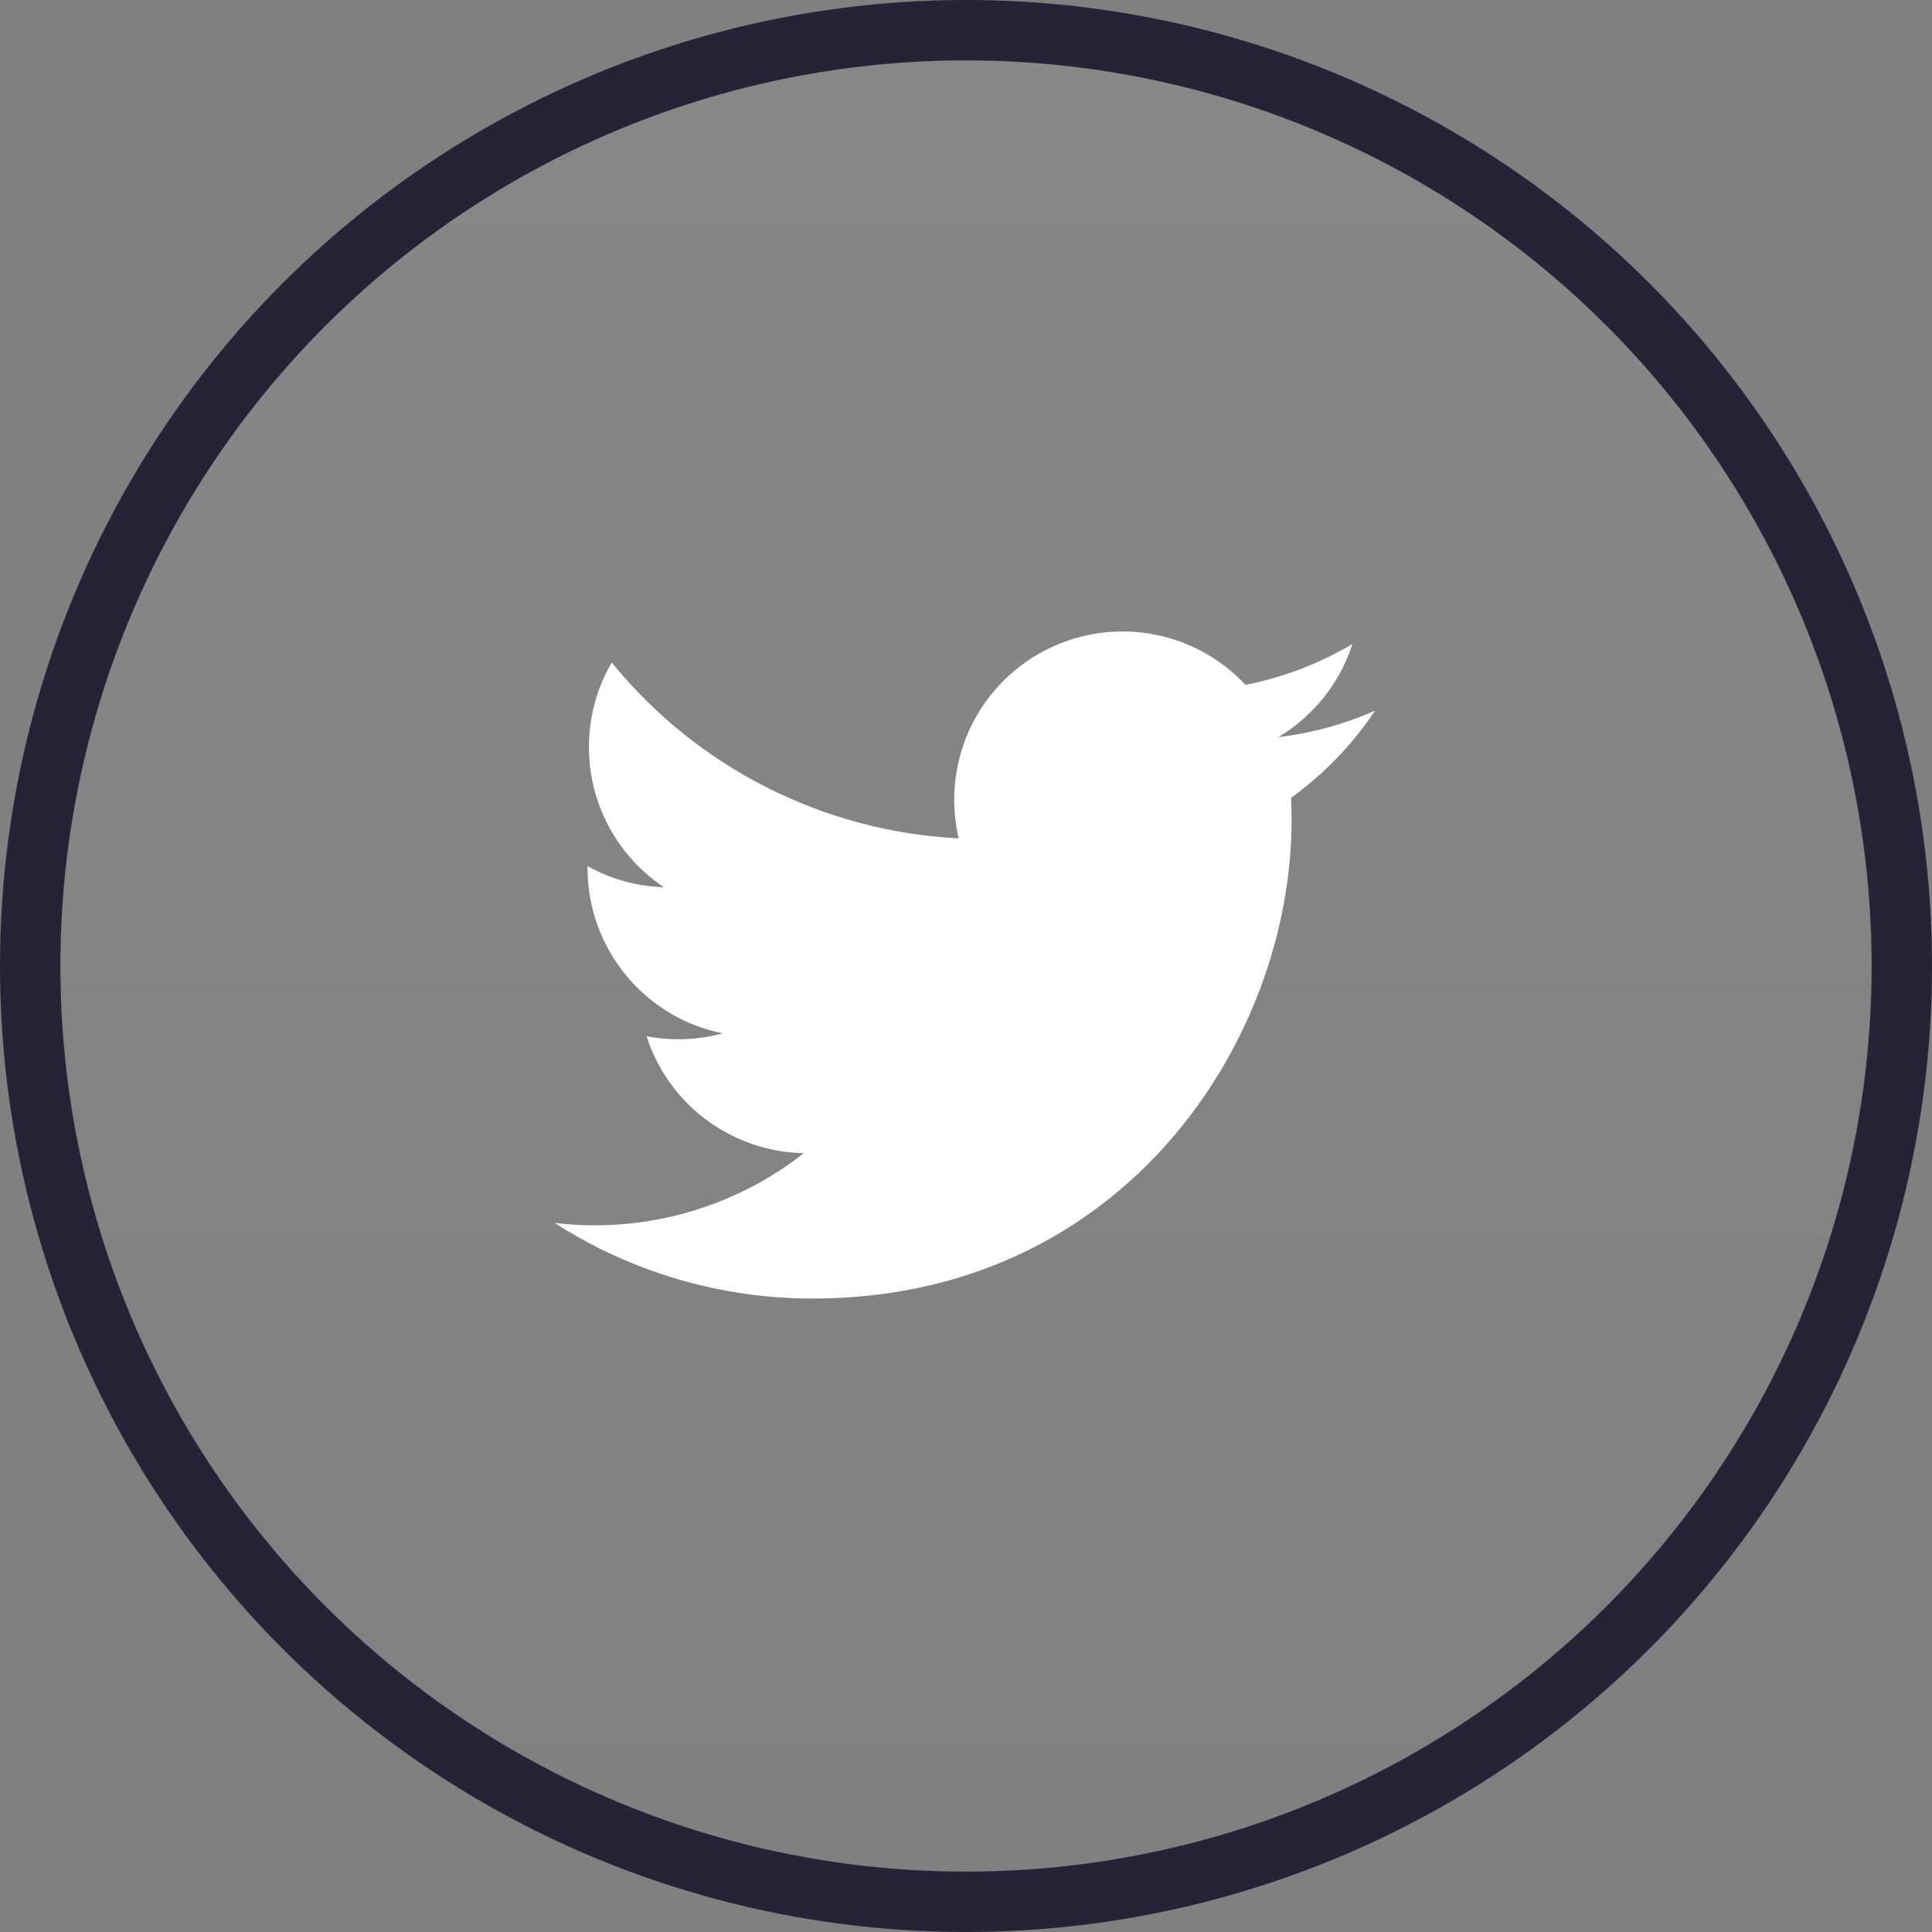
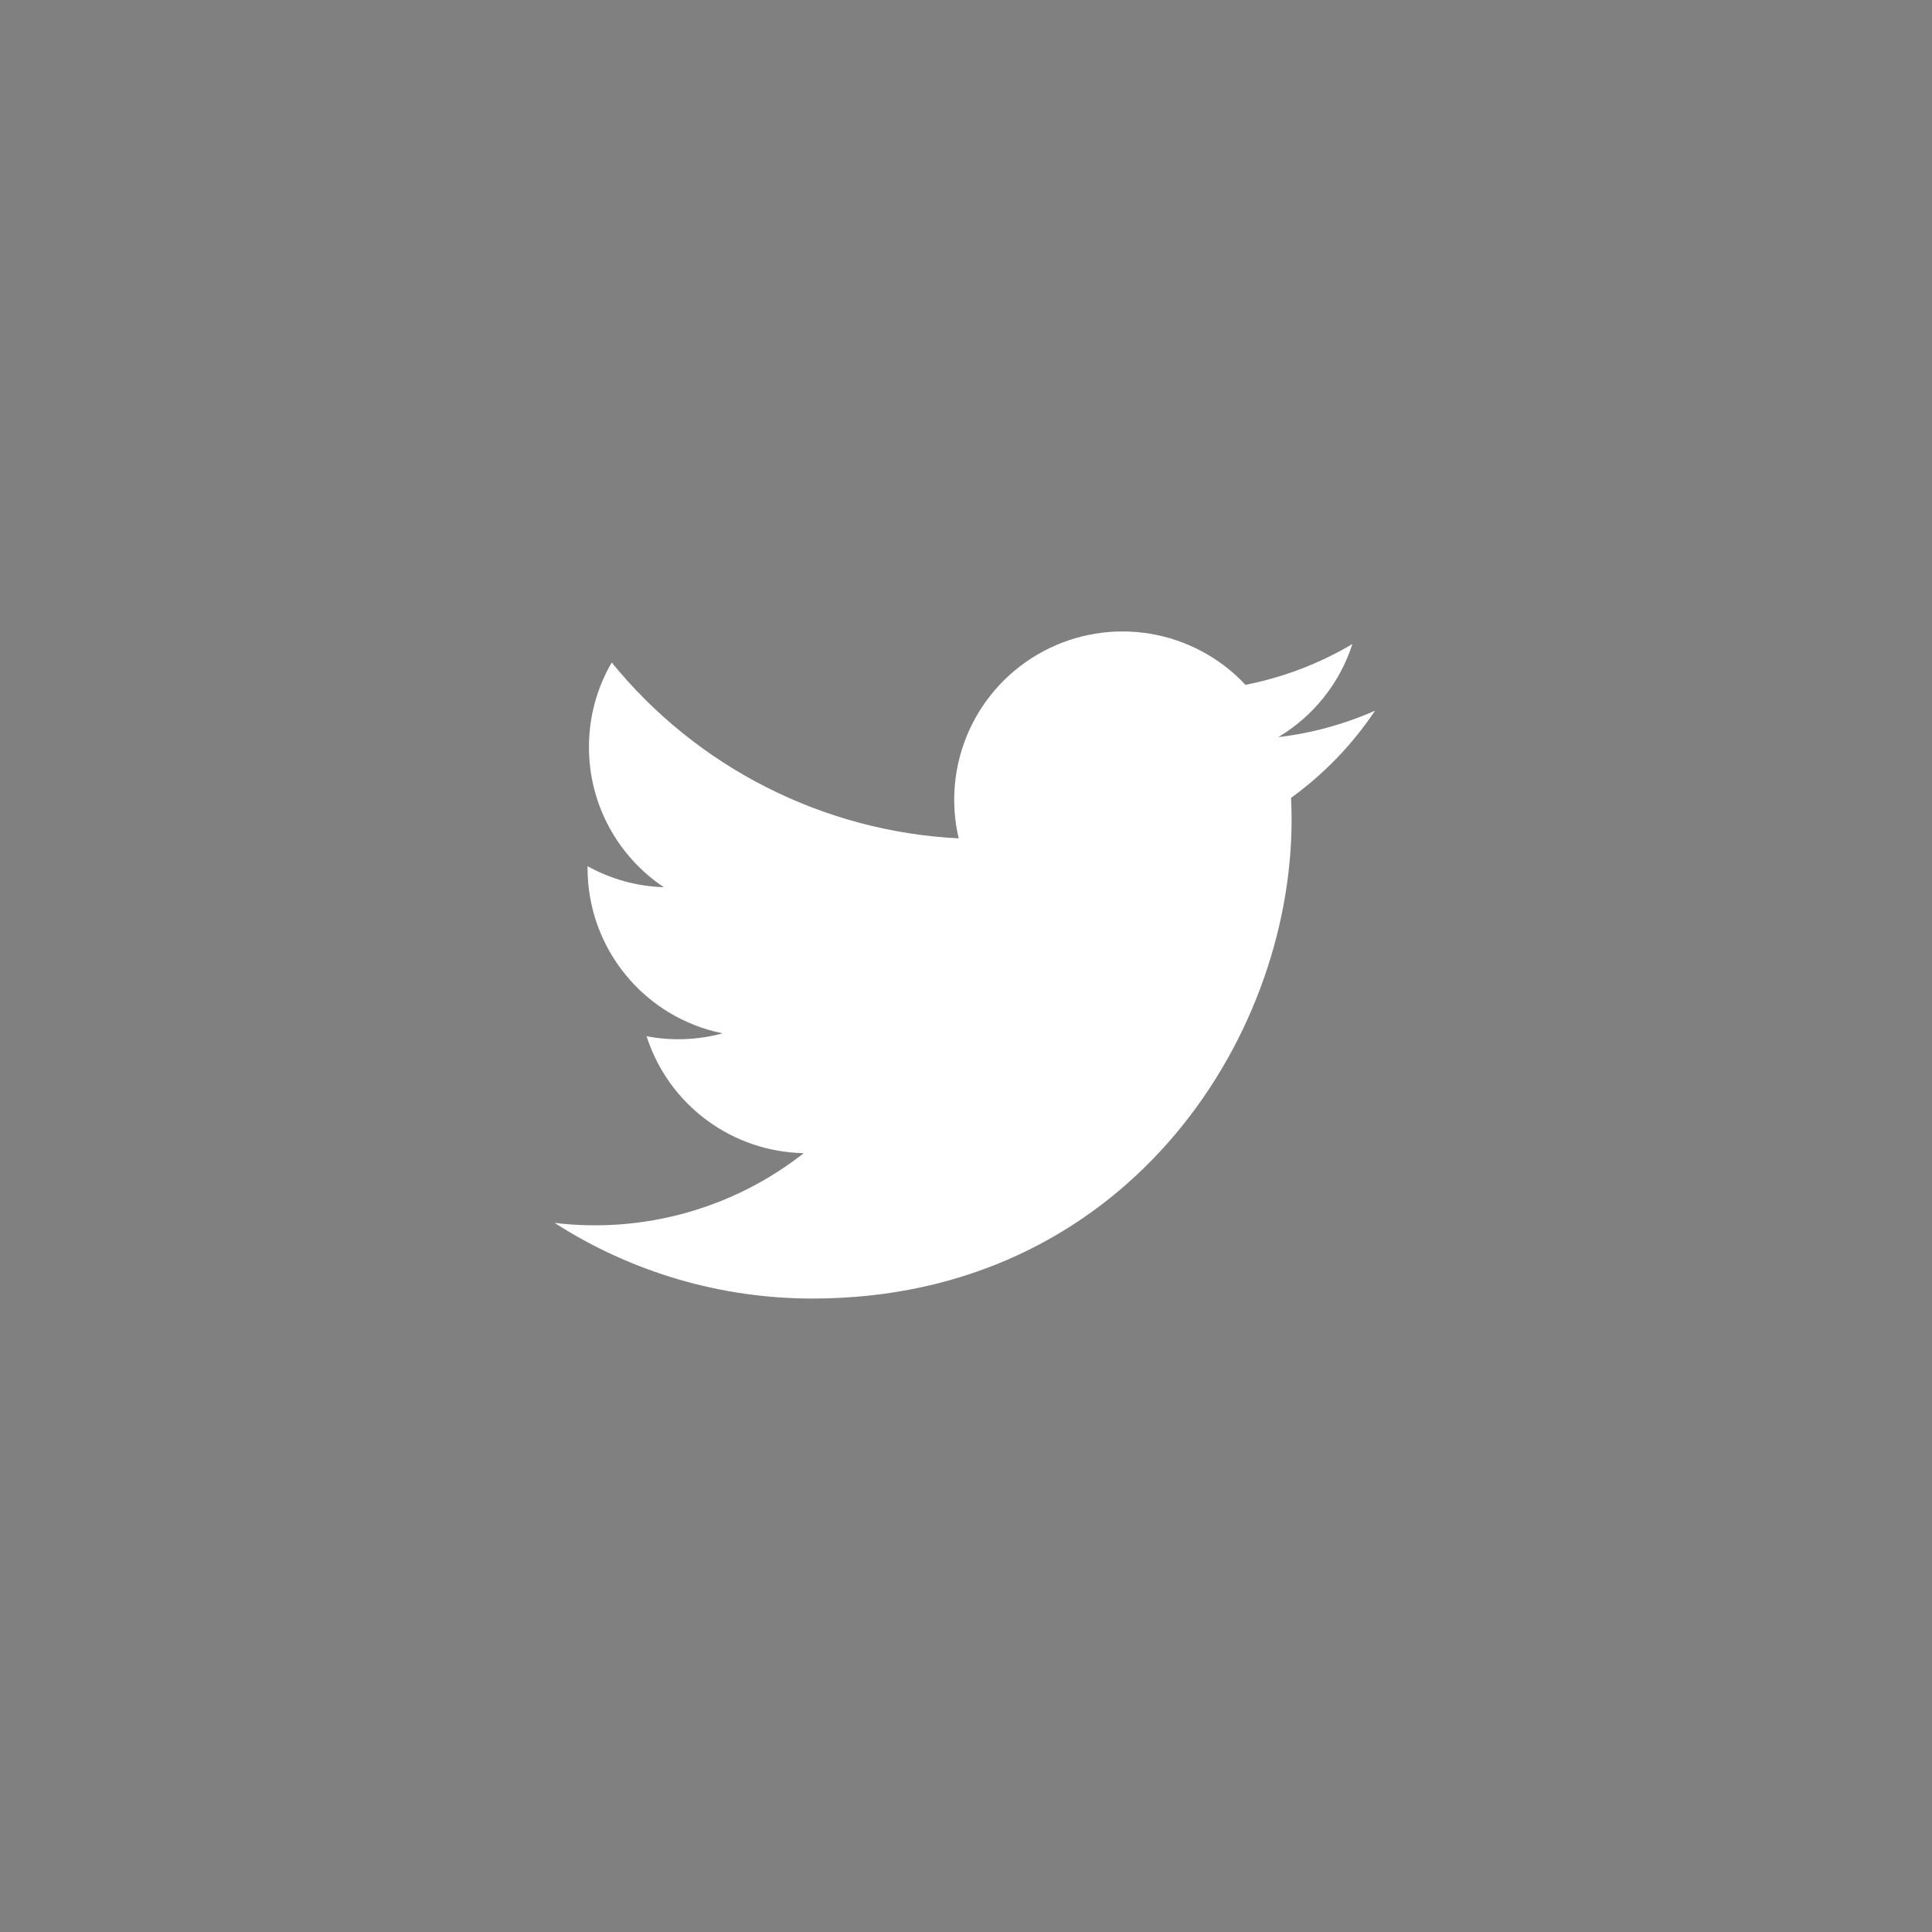
<svg xmlns="http://www.w3.org/2000/svg" width="32" height="32" viewBox="0 0 32 32" fill="none">
  <rect x="0" y="0" width="32" height="32" fill="#808080" stroke="none" />
-   <circle cx="16" cy="16" r="15.5" fill="url(#paint0_linear_3798_740)" fill-opacity="0.06" stroke="#262336" />
  <g clip-path="url(#clip0_3798_740)">
-     <path d="M22.775 11.771C22.266 11.996 21.726 12.144 21.173 12.209C21.756 11.861 22.192 11.313 22.4 10.667C21.853 10.992 21.254 11.22 20.629 11.343C20.21 10.894 19.654 10.597 19.047 10.496C18.441 10.396 17.819 10.499 17.277 10.789C16.735 11.079 16.304 11.54 16.051 12.1C15.799 12.66 15.738 13.288 15.879 13.886C14.77 13.83 13.686 13.542 12.696 13.04C11.706 12.539 10.832 11.834 10.132 10.973C9.884 11.398 9.754 11.882 9.755 12.375C9.755 13.341 10.247 14.195 10.995 14.695C10.552 14.681 10.119 14.562 9.732 14.347V14.381C9.732 15.025 9.955 15.649 10.363 16.147C10.77 16.646 11.338 16.988 11.969 17.115C11.558 17.227 11.127 17.243 10.709 17.163C10.887 17.717 11.233 18.202 11.7 18.549C12.168 18.897 12.732 19.089 13.313 19.1C12.735 19.554 12.073 19.89 11.365 20.088C10.656 20.286 9.916 20.343 9.186 20.255C10.46 21.074 11.944 21.509 13.459 21.508C18.588 21.508 21.393 17.259 21.393 13.575C21.393 13.455 21.389 13.333 21.384 13.215C21.93 12.82 22.401 12.331 22.775 11.771L22.775 11.771Z" fill="white" />
+     <path d="M22.775 11.771C22.266 11.996 21.726 12.144 21.173 12.209C21.756 11.861 22.192 11.313 22.4 10.667C21.853 10.992 21.254 11.22 20.629 11.343C20.21 10.894 19.654 10.597 19.047 10.496C18.441 10.396 17.819 10.499 17.277 10.789C16.735 11.079 16.304 11.54 16.051 12.1C15.799 12.66 15.738 13.288 15.879 13.886C14.77 13.83 13.686 13.542 12.696 13.04C11.706 12.539 10.832 11.834 10.132 10.973C9.884 11.398 9.754 11.882 9.755 12.375C9.755 13.341 10.247 14.195 10.995 14.695C10.552 14.681 10.119 14.562 9.732 14.347V14.381C9.732 15.025 9.955 15.649 10.363 16.147C10.77 16.646 11.338 16.988 11.969 17.115C11.558 17.227 11.127 17.243 10.709 17.163C10.887 17.717 11.233 18.202 11.7 18.549C12.168 18.897 12.732 19.089 13.313 19.1C12.735 19.554 12.073 19.89 11.365 20.088C10.656 20.286 9.916 20.343 9.186 20.255C10.46 21.074 11.944 21.509 13.459 21.508C18.588 21.508 21.393 17.259 21.393 13.575C21.393 13.455 21.389 13.333 21.384 13.215C21.93 12.82 22.401 12.331 22.775 11.771Z" fill="white" />
  </g>
  <defs>
    <linearGradient id="paint0_linear_3798_740" x1="16" y1="0" x2="16" y2="32" gradientUnits="userSpaceOnUse">
      <stop stop-color="white" />
      <stop offset="1" stop-color="white" stop-opacity="0" />
    </linearGradient>
    <clipPath id="clip0_3798_740">
      <rect width="16" height="16" fill="white" transform="translate(8 8)" />
    </clipPath>
  </defs>
</svg>